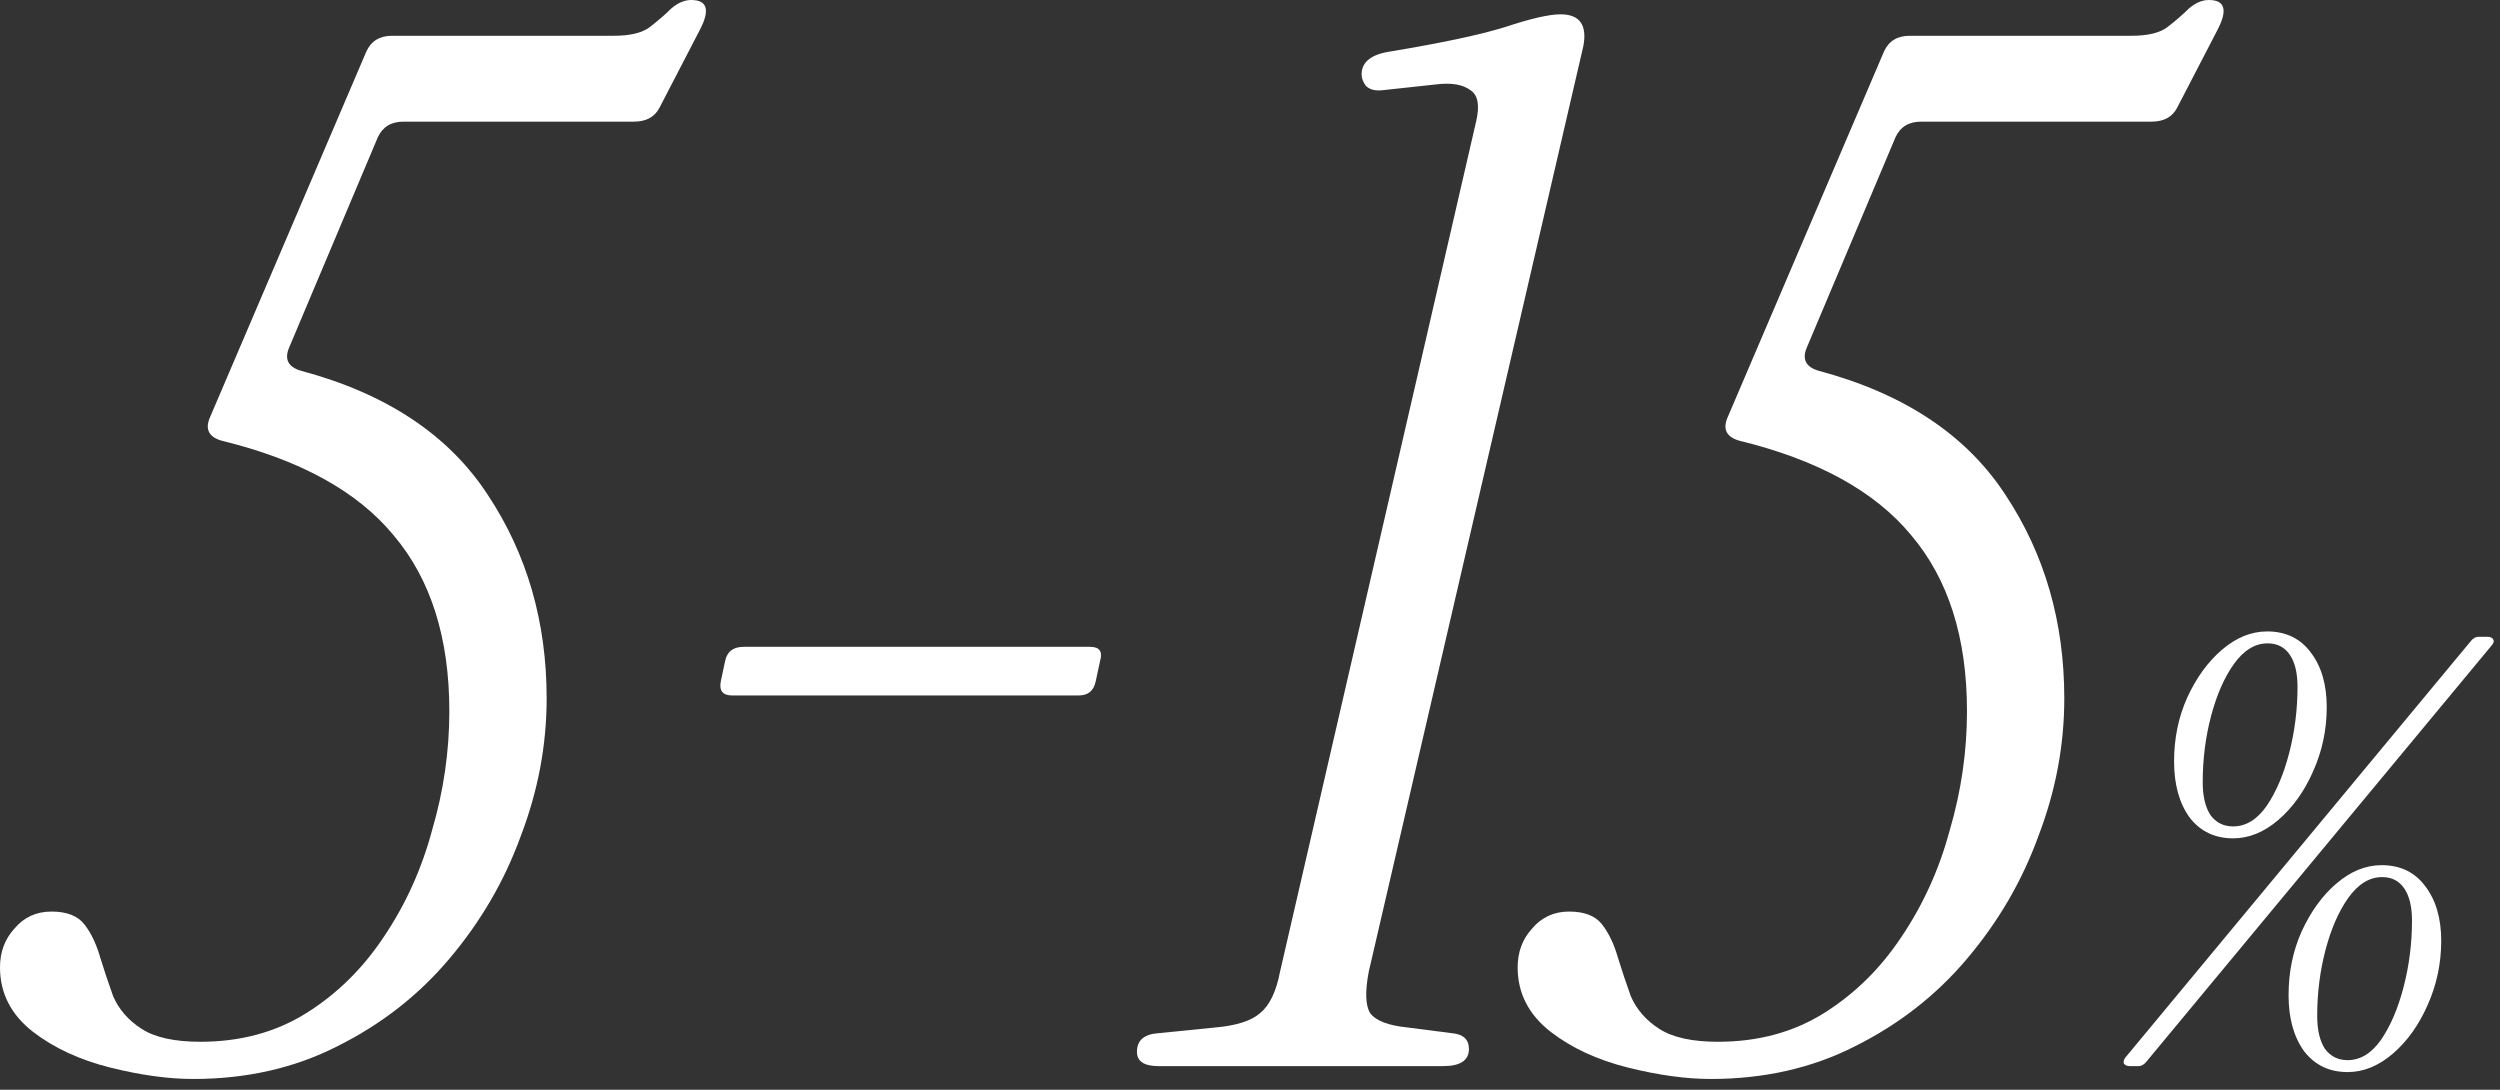
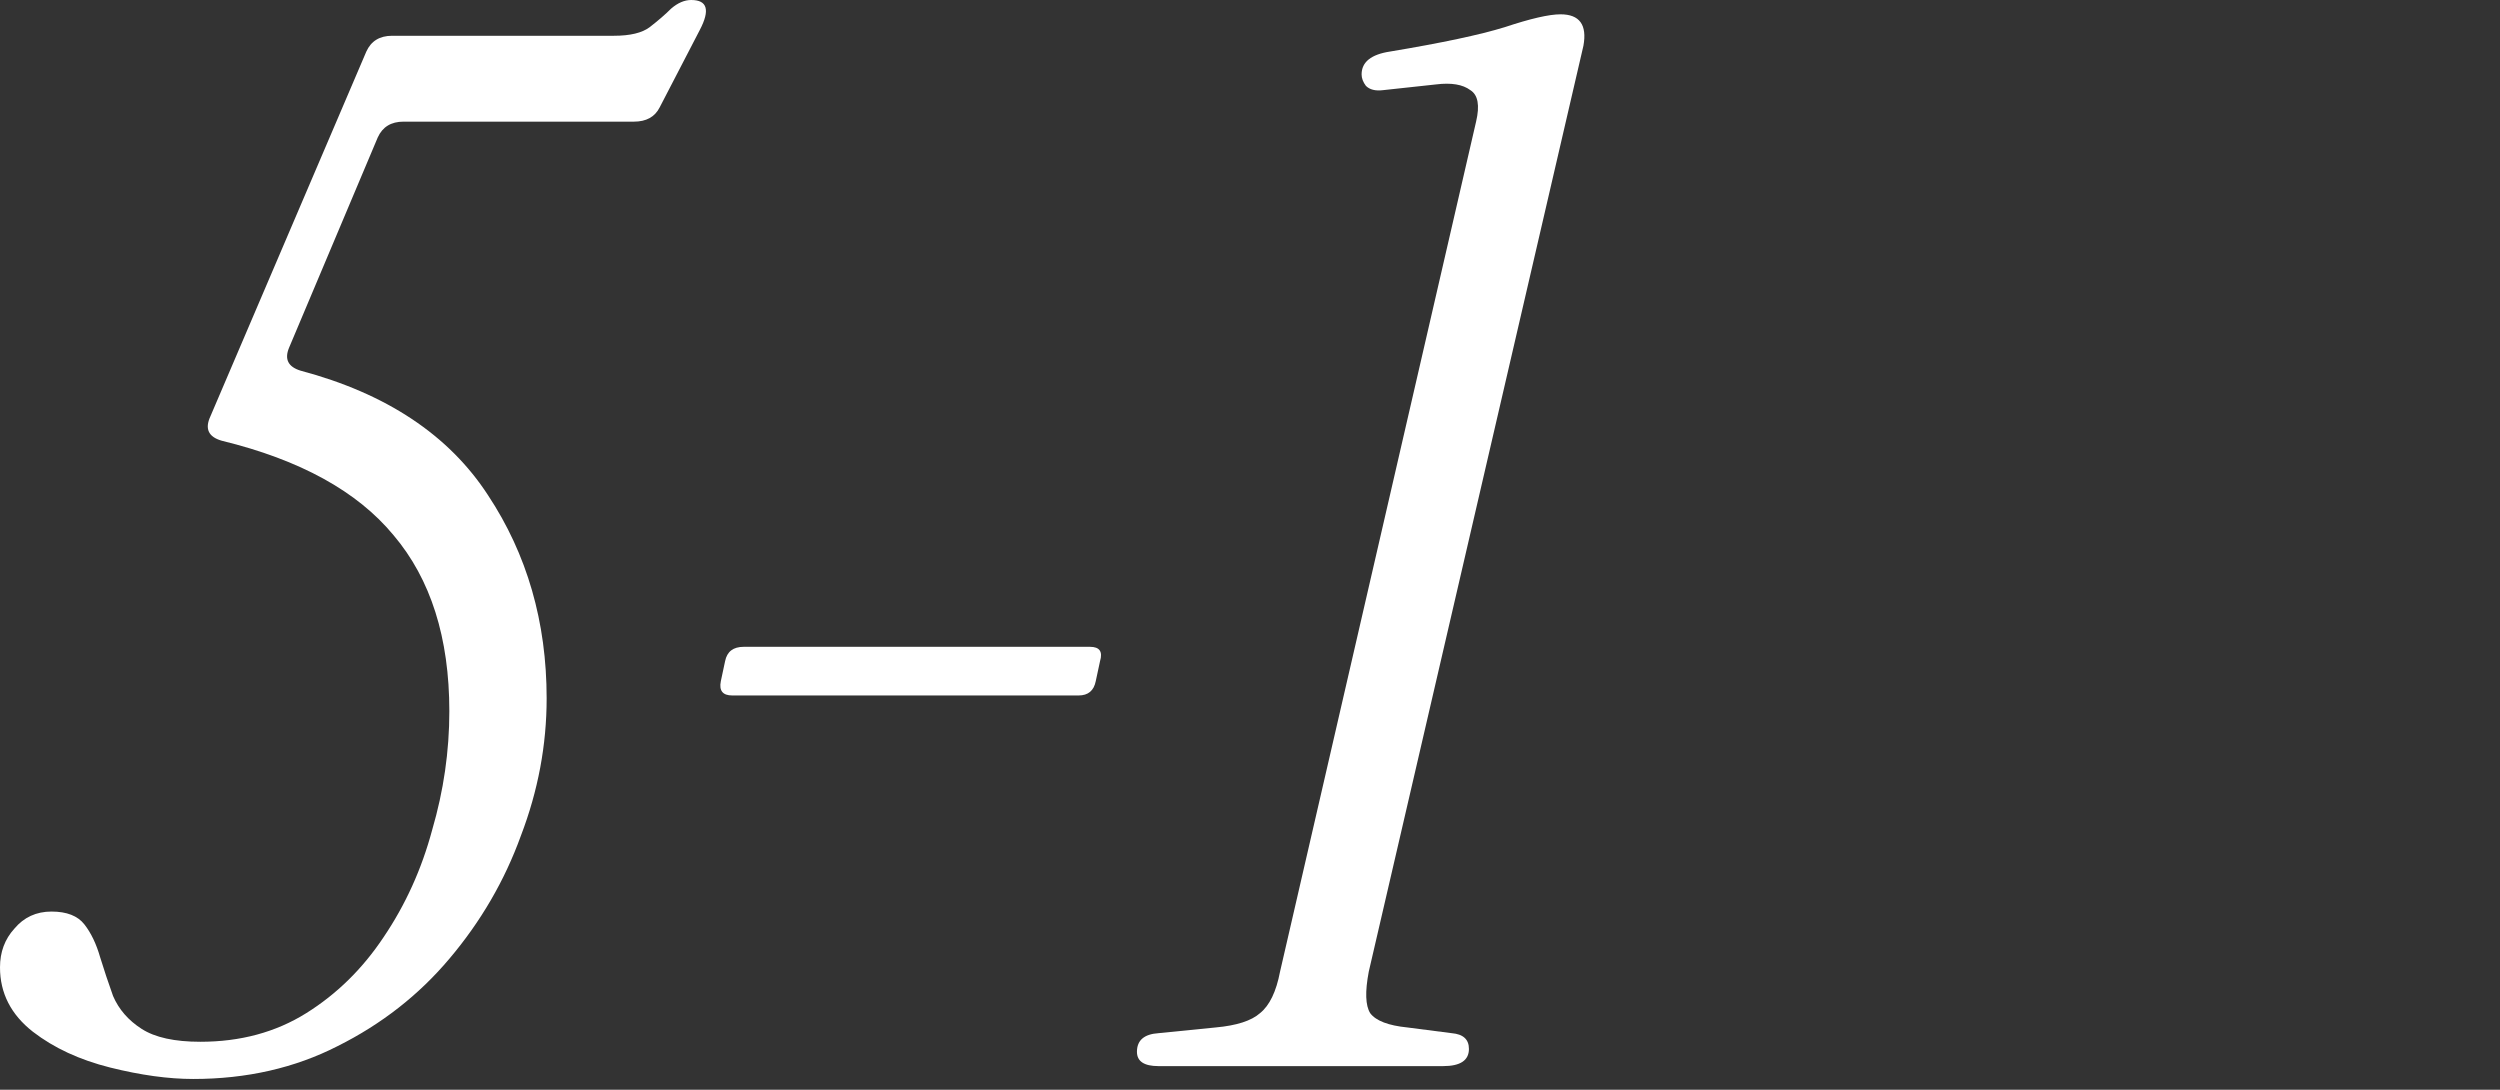
<svg xmlns="http://www.w3.org/2000/svg" width="117" height="51" viewBox="0 0 117 51" fill="none">
  <rect x="0" y="0" width="117" height="51" fill="#333333" stroke="none" />
-   <path d="M104.51 39.234C103.654 39.234 102.975 38.909 102.473 38.258C101.989 37.588 101.747 36.714 101.747 35.635C101.747 34.556 101.952 33.56 102.361 32.649C102.789 31.718 103.329 30.974 103.98 30.416C104.649 29.84 105.356 29.551 106.101 29.551C106.975 29.551 107.654 29.877 108.138 30.528C108.64 31.179 108.891 32.035 108.891 33.095C108.891 34.156 108.677 35.16 108.249 36.109C107.84 37.039 107.3 37.792 106.631 38.369C105.961 38.946 105.254 39.234 104.51 39.234ZM99.682 49.894C99.552 49.894 99.459 49.857 99.403 49.782C99.366 49.708 99.385 49.615 99.459 49.503L115.616 30.026C115.728 29.877 115.858 29.802 116.007 29.802H116.397C116.546 29.802 116.639 29.84 116.676 29.914C116.732 29.988 116.714 30.081 116.621 30.193L100.464 49.671C100.352 49.819 100.222 49.894 100.073 49.894H99.682ZM104.51 38.676C105.105 38.676 105.626 38.36 106.073 37.727C106.519 37.076 106.873 36.248 107.133 35.244C107.393 34.239 107.524 33.207 107.524 32.146C107.524 31.495 107.403 30.993 107.161 30.64C106.919 30.286 106.575 30.109 106.128 30.109C105.533 30.109 105.003 30.435 104.538 31.086C104.091 31.718 103.738 32.528 103.477 33.514C103.217 34.5 103.087 35.532 103.087 36.611C103.087 37.262 103.208 37.774 103.45 38.146C103.71 38.499 104.063 38.676 104.51 38.676ZM109.868 50.173C109.012 50.173 108.333 49.847 107.831 49.196C107.347 48.526 107.105 47.652 107.105 46.573C107.105 45.494 107.31 44.499 107.719 43.587C108.147 42.657 108.686 41.913 109.337 41.355C110.007 40.778 110.714 40.49 111.458 40.49C112.333 40.49 113.012 40.816 113.495 41.467C113.998 42.118 114.249 42.973 114.249 44.034C114.249 45.094 114.035 46.099 113.607 47.047C113.198 47.978 112.658 48.731 111.988 49.308C111.319 49.885 110.612 50.173 109.868 50.173ZM109.868 49.615C110.463 49.615 110.984 49.298 111.43 48.666C111.877 48.015 112.23 47.187 112.491 46.182C112.751 45.178 112.881 44.145 112.881 43.085C112.881 42.434 112.76 41.932 112.519 41.578C112.277 41.225 111.933 41.048 111.486 41.048C110.891 41.048 110.361 41.374 109.896 42.025C109.449 42.657 109.096 43.466 108.835 44.452C108.575 45.438 108.445 46.471 108.445 47.55C108.445 48.201 108.565 48.712 108.807 49.085C109.068 49.438 109.421 49.615 109.868 49.615Z" fill="white" />
-   <path d="M80.067 50.496C78.906 50.496 77.612 50.318 76.183 49.961C74.754 49.603 73.549 49.045 72.567 48.286C71.54 47.483 71.026 46.478 71.026 45.273C71.026 44.558 71.249 43.956 71.696 43.464C72.142 42.929 72.723 42.661 73.437 42.661C74.152 42.661 74.665 42.862 74.978 43.264C75.29 43.665 75.536 44.179 75.714 44.804C75.893 45.384 76.094 45.987 76.317 46.612C76.585 47.237 77.031 47.751 77.656 48.152C78.281 48.554 79.197 48.755 80.402 48.755C82.277 48.755 83.929 48.309 85.358 47.416C86.787 46.523 87.992 45.34 88.975 43.866C90.001 42.348 90.76 40.674 91.252 38.843C91.787 37.013 92.055 35.16 92.055 33.285C92.055 29.847 91.185 27.101 89.443 25.047C87.747 22.994 85.068 21.52 81.407 20.627C80.782 20.449 80.603 20.069 80.871 19.489L88.171 2.411C88.394 1.92 88.796 1.674 89.376 1.674H99.757C100.516 1.674 101.074 1.54 101.431 1.272C101.833 0.96 102.168 0.67 102.436 0.402C102.748 0.134 103.061 0 103.373 0C104.132 0 104.266 0.469 103.775 1.406L101.9 5.023C101.677 5.469 101.275 5.693 100.695 5.693H89.912C89.332 5.693 88.93 5.938 88.707 6.429L84.555 16.274C84.331 16.81 84.51 17.167 85.09 17.346C89.109 18.417 92.033 20.359 93.864 23.172C95.694 25.94 96.609 29.11 96.609 32.682C96.609 34.87 96.207 37.013 95.404 39.111C94.645 41.21 93.529 43.13 92.055 44.871C90.626 46.567 88.885 47.929 86.832 48.956C84.822 49.983 82.568 50.496 80.067 50.496Z" fill="white" />
  <path d="M54.213 49.894C53.544 49.894 53.209 49.67 53.209 49.224C53.209 48.688 53.544 48.398 54.213 48.353L56.892 48.085C57.874 47.996 58.566 47.773 58.968 47.416C59.415 47.059 59.727 46.411 59.906 45.474L69.081 5.693C69.26 4.934 69.17 4.442 68.813 4.219C68.456 3.951 67.92 3.862 67.206 3.951L64.728 4.219C64.371 4.264 64.103 4.197 63.924 4.018C63.79 3.84 63.723 3.661 63.723 3.482C63.723 2.902 64.17 2.545 65.063 2.411C67.474 2.009 69.26 1.63 70.42 1.272C71.626 0.871 72.496 0.67 73.032 0.67C73.925 0.67 74.282 1.161 74.104 2.143L64.058 45.474C63.88 46.411 63.902 47.059 64.125 47.416C64.393 47.773 64.973 47.996 65.866 48.085L67.942 48.353C68.478 48.398 68.746 48.644 68.746 49.09C68.746 49.626 68.344 49.894 67.541 49.894H54.213Z" fill="white" />
  <path d="M34.27 32.548C33.824 32.548 33.645 32.325 33.735 31.879L33.935 30.941C34.025 30.494 34.315 30.271 34.806 30.271H51.013C51.46 30.271 51.616 30.494 51.482 30.941L51.281 31.879C51.192 32.325 50.924 32.548 50.477 32.548H34.27Z" fill="white" />
  <path d="M9.041 50.496C7.88 50.496 6.586 50.318 5.157 49.961C3.728 49.603 2.523 49.045 1.54 48.286C0.513 47.483 0 46.478 0 45.273C0 44.558 0.223 43.956 0.67 43.464C1.116 42.929 1.697 42.661 2.411 42.661C3.125 42.661 3.639 42.862 3.951 43.264C4.264 43.665 4.509 44.179 4.688 44.804C4.867 45.384 5.067 45.987 5.291 46.612C5.559 47.237 6.005 47.751 6.63 48.152C7.255 48.554 8.171 48.755 9.376 48.755C11.251 48.755 12.903 48.309 14.332 47.416C15.761 46.523 16.966 45.34 17.948 43.866C18.975 42.348 19.734 40.674 20.225 38.843C20.761 37.013 21.029 35.16 21.029 33.285C21.029 29.847 20.158 27.101 18.417 25.047C16.721 22.994 14.042 21.52 10.381 20.627C9.755 20.449 9.577 20.069 9.845 19.489L17.145 2.411C17.368 1.92 17.77 1.674 18.35 1.674H28.731C29.49 1.674 30.048 1.54 30.405 1.272C30.807 0.96 31.142 0.67 31.41 0.402C31.722 0.134 32.035 0 32.347 0C33.106 0 33.24 0.469 32.749 1.406L30.874 5.023C30.651 5.469 30.249 5.693 29.668 5.693H18.886C18.305 5.693 17.904 5.938 17.68 6.429L13.528 16.274C13.305 16.81 13.484 17.167 14.064 17.346C18.082 18.417 21.007 20.359 22.837 23.172C24.668 25.94 25.583 29.11 25.583 32.682C25.583 34.87 25.181 37.013 24.378 39.111C23.619 41.21 22.502 43.13 21.029 44.871C19.6 46.567 17.859 47.929 15.805 48.956C13.796 49.983 11.541 50.496 9.041 50.496Z" fill="white" />
</svg>